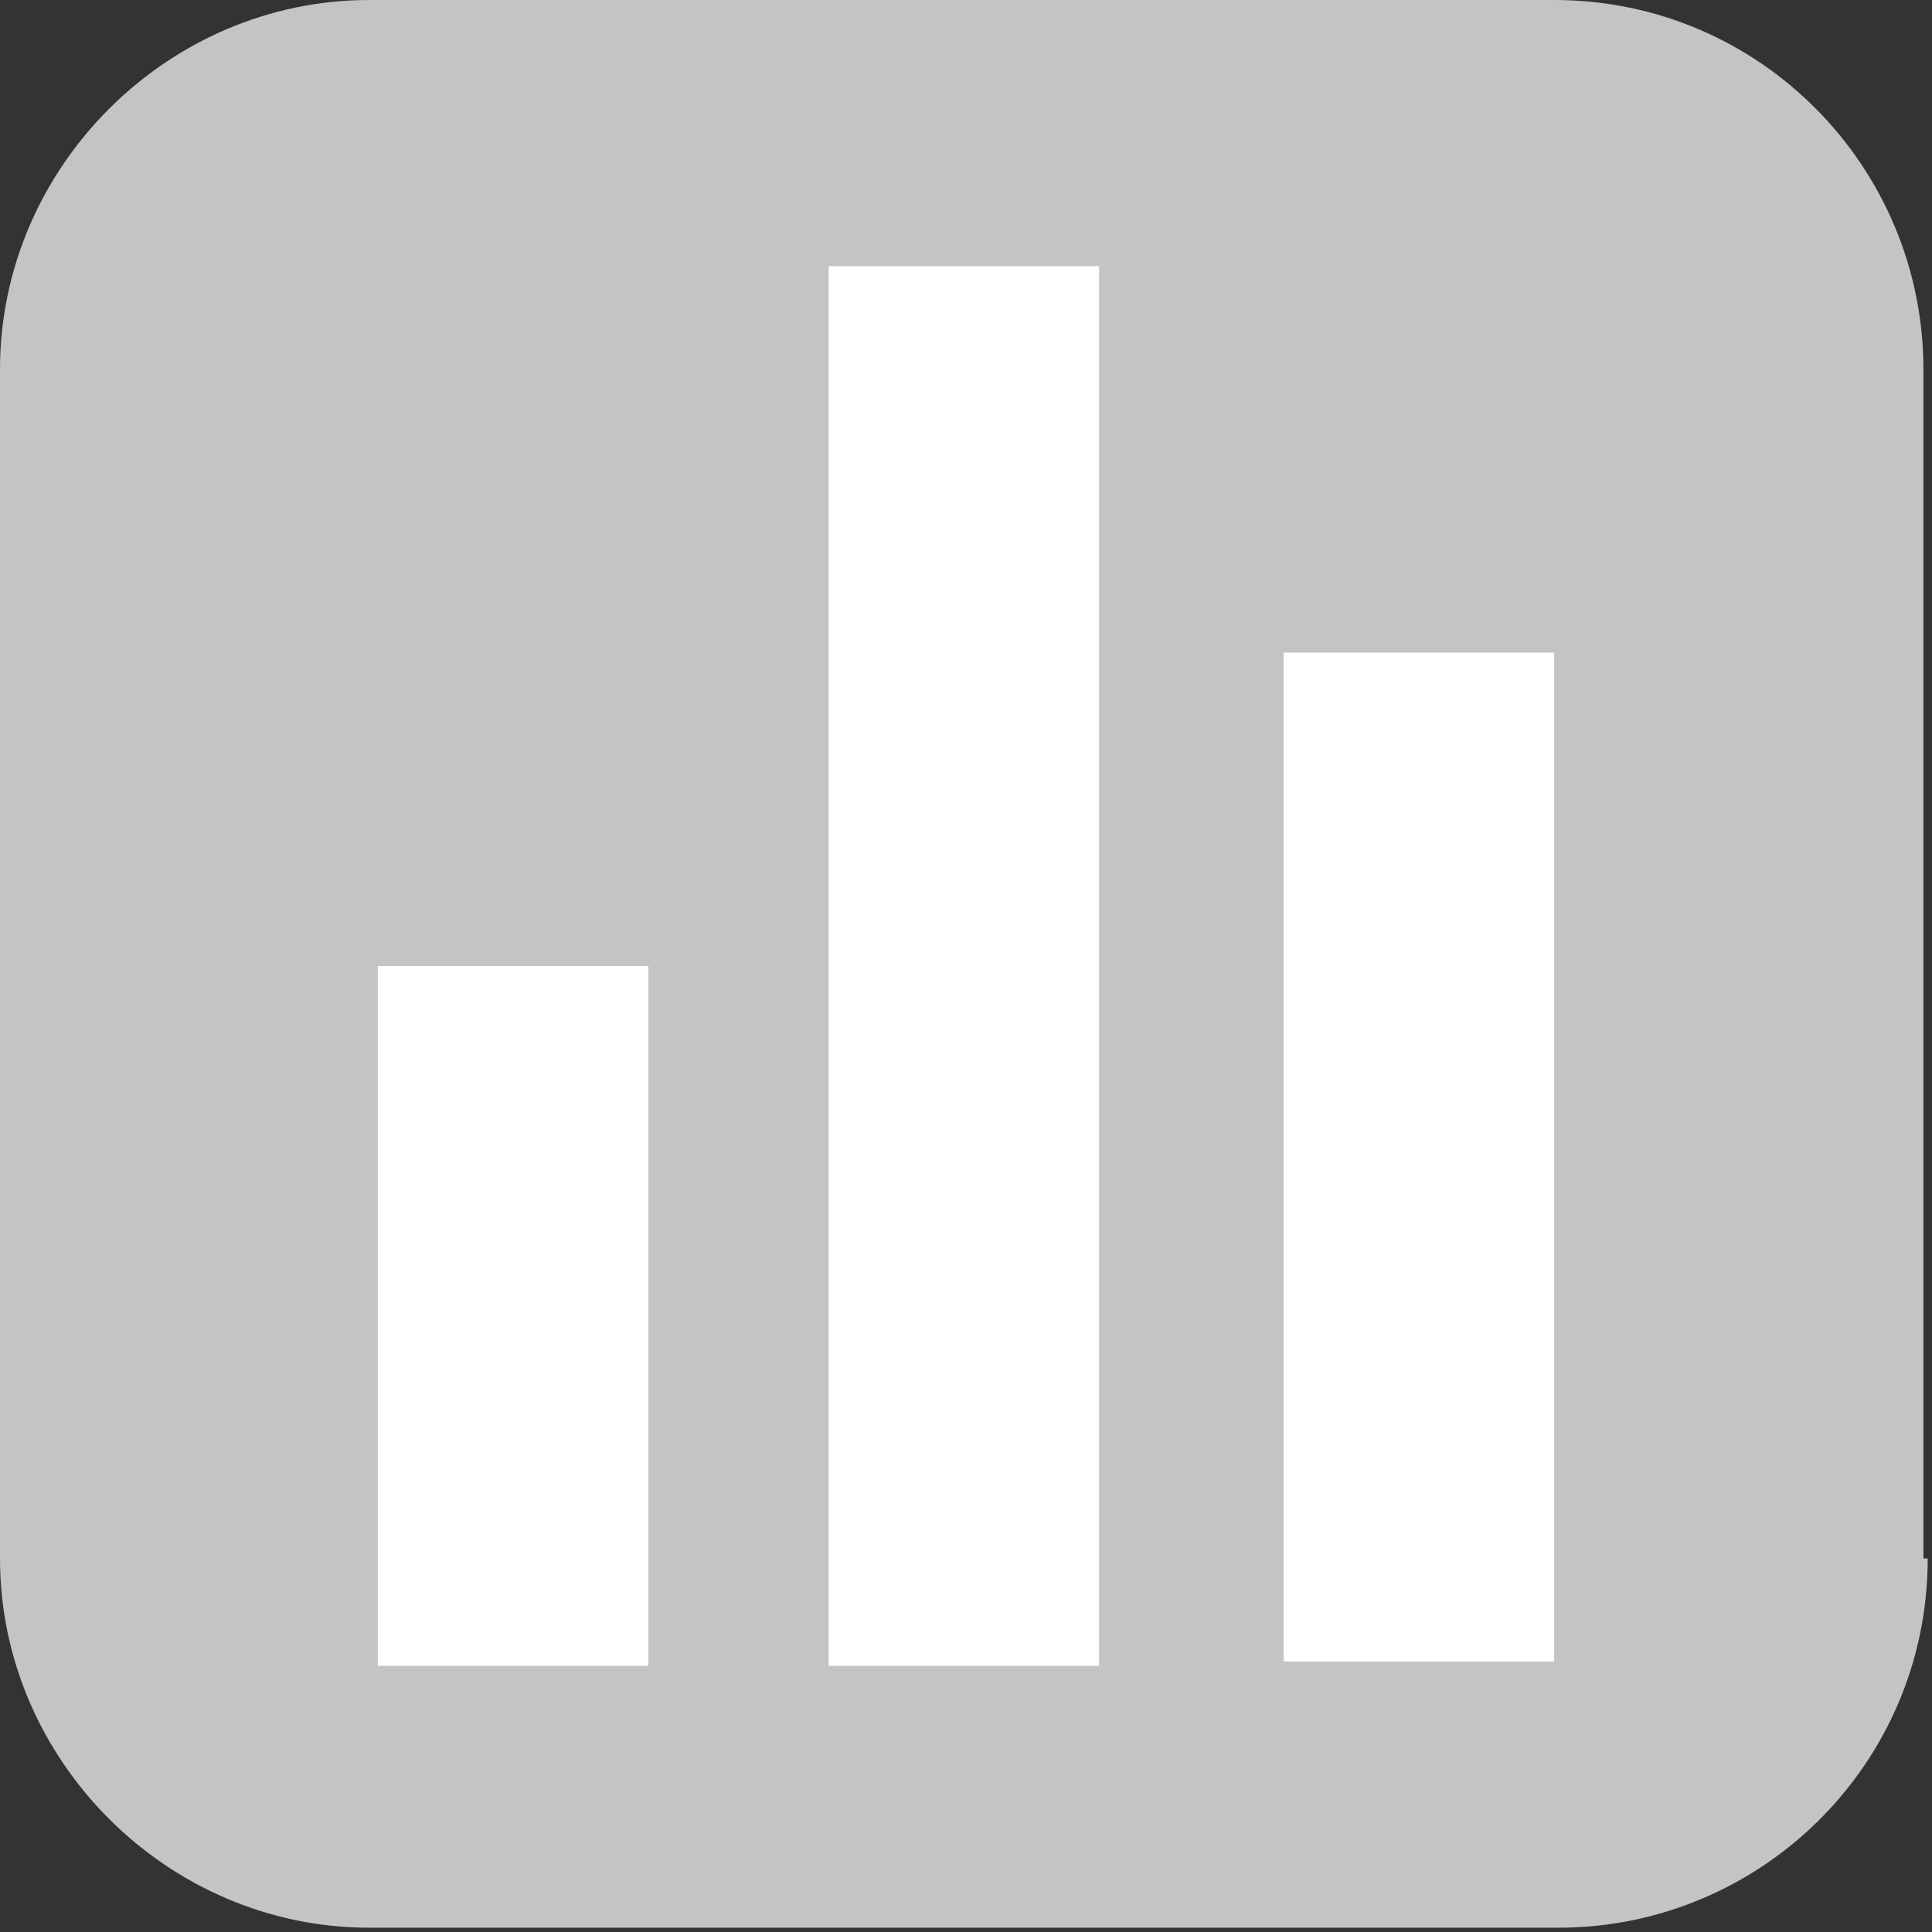
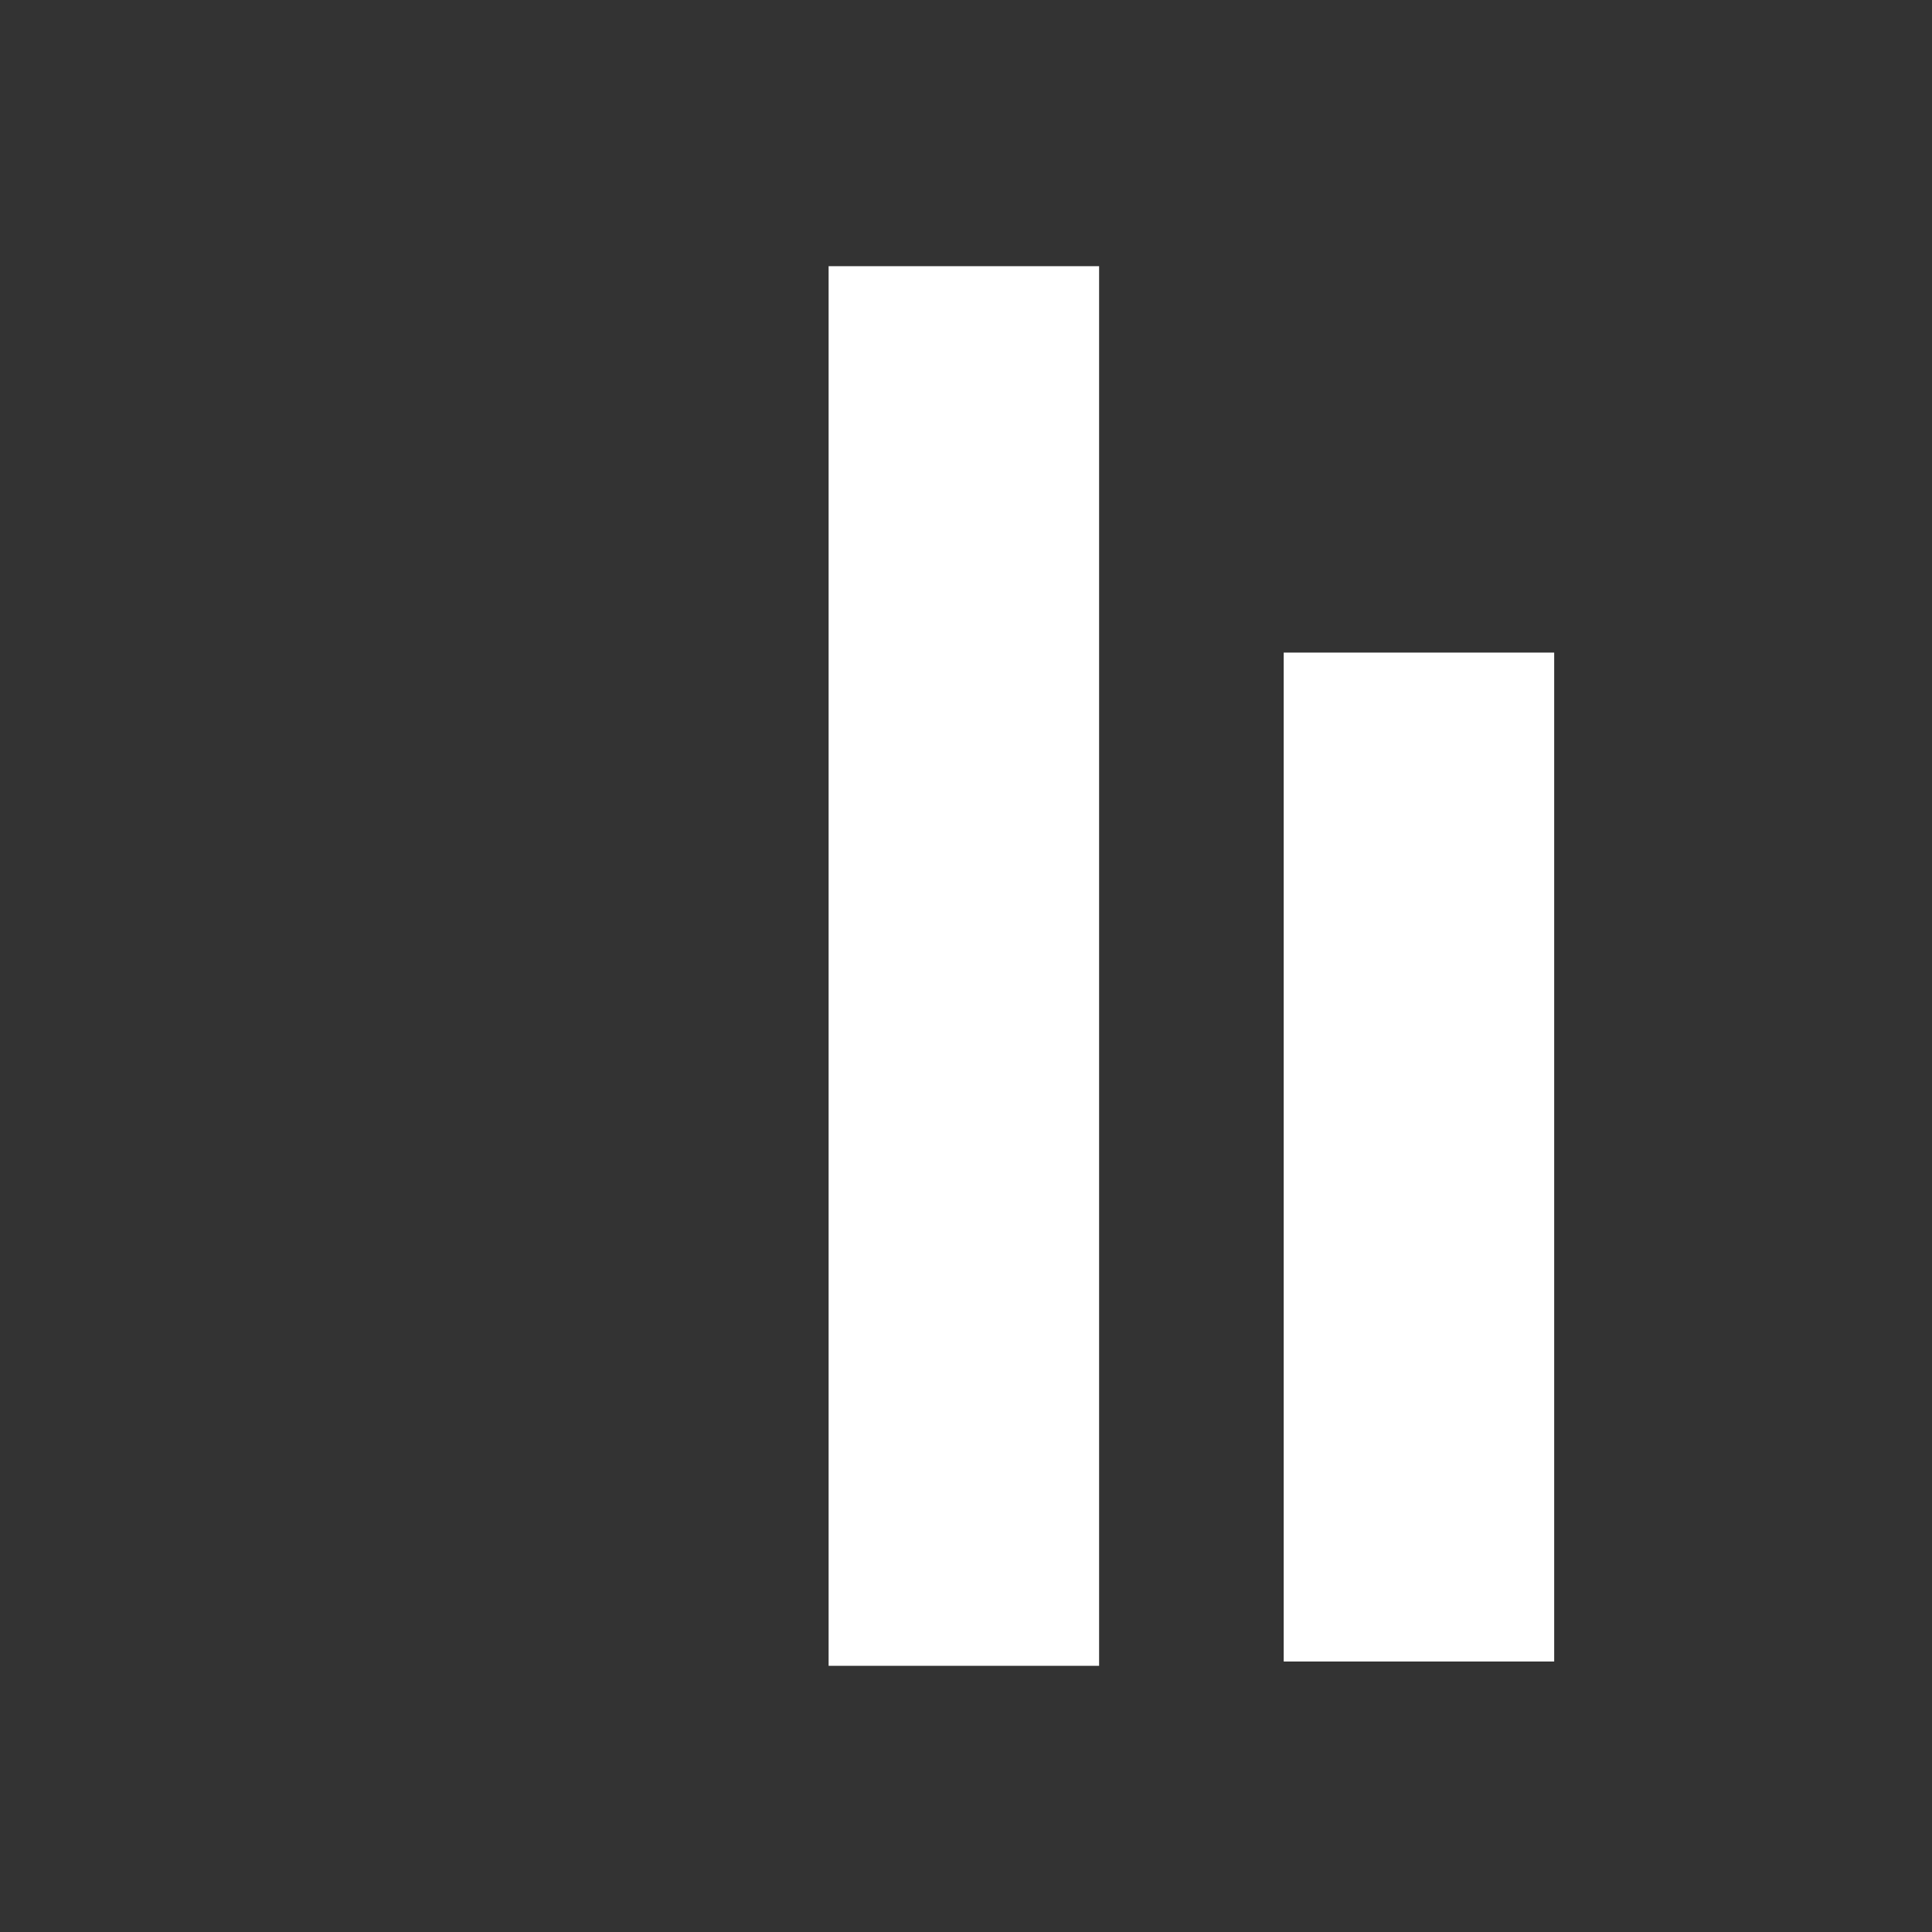
<svg xmlns="http://www.w3.org/2000/svg" xmlns:xlink="http://www.w3.org/1999/xlink" version="1.1" id="Layer_1" x="0px" y="0px" viewBox="0 0 45 45" style="enable-background:new 0 0 45 45;" xml:space="preserve">
  <rect x="0" y="0" width="45" height="45" fill="#333333" stroke="none" />
  <style type="text/css">
	.st0{clip-path:url(#SVGID_2_);fill:#C4C4C4;}
	.st1{fill:#FFFFFF;}
</style>
  <g>
    <defs>
-       <rect id="SVGID_1_" width="44.9" height="44.9" />
-     </defs>
+       </defs>
    <clipPath id="SVGID_2_">
      <use xlink:href="#SVGID_1_" style="overflow:visible;" />
    </clipPath>
-     <path class="st0" d="M44.9,36.3c0,4.8-3.9,8.6-8.6,8.6H8.6C3.9,44.9,0,41,0,36.3V8.6C0,3.9,3.9,0,8.6,0h27.6c4.8,0,8.6,3.9,8.6,8.6   V36.3z" />
  </g>
  <rect x="19.3" y="6.2" class="st1" width="6.3" height="32.6" />
-   <rect x="8.8" y="22.5" class="st1" width="6.3" height="16.3" />
  <rect x="29.9" y="15.2" class="st1" width="6.3" height="23.5" />
</svg>